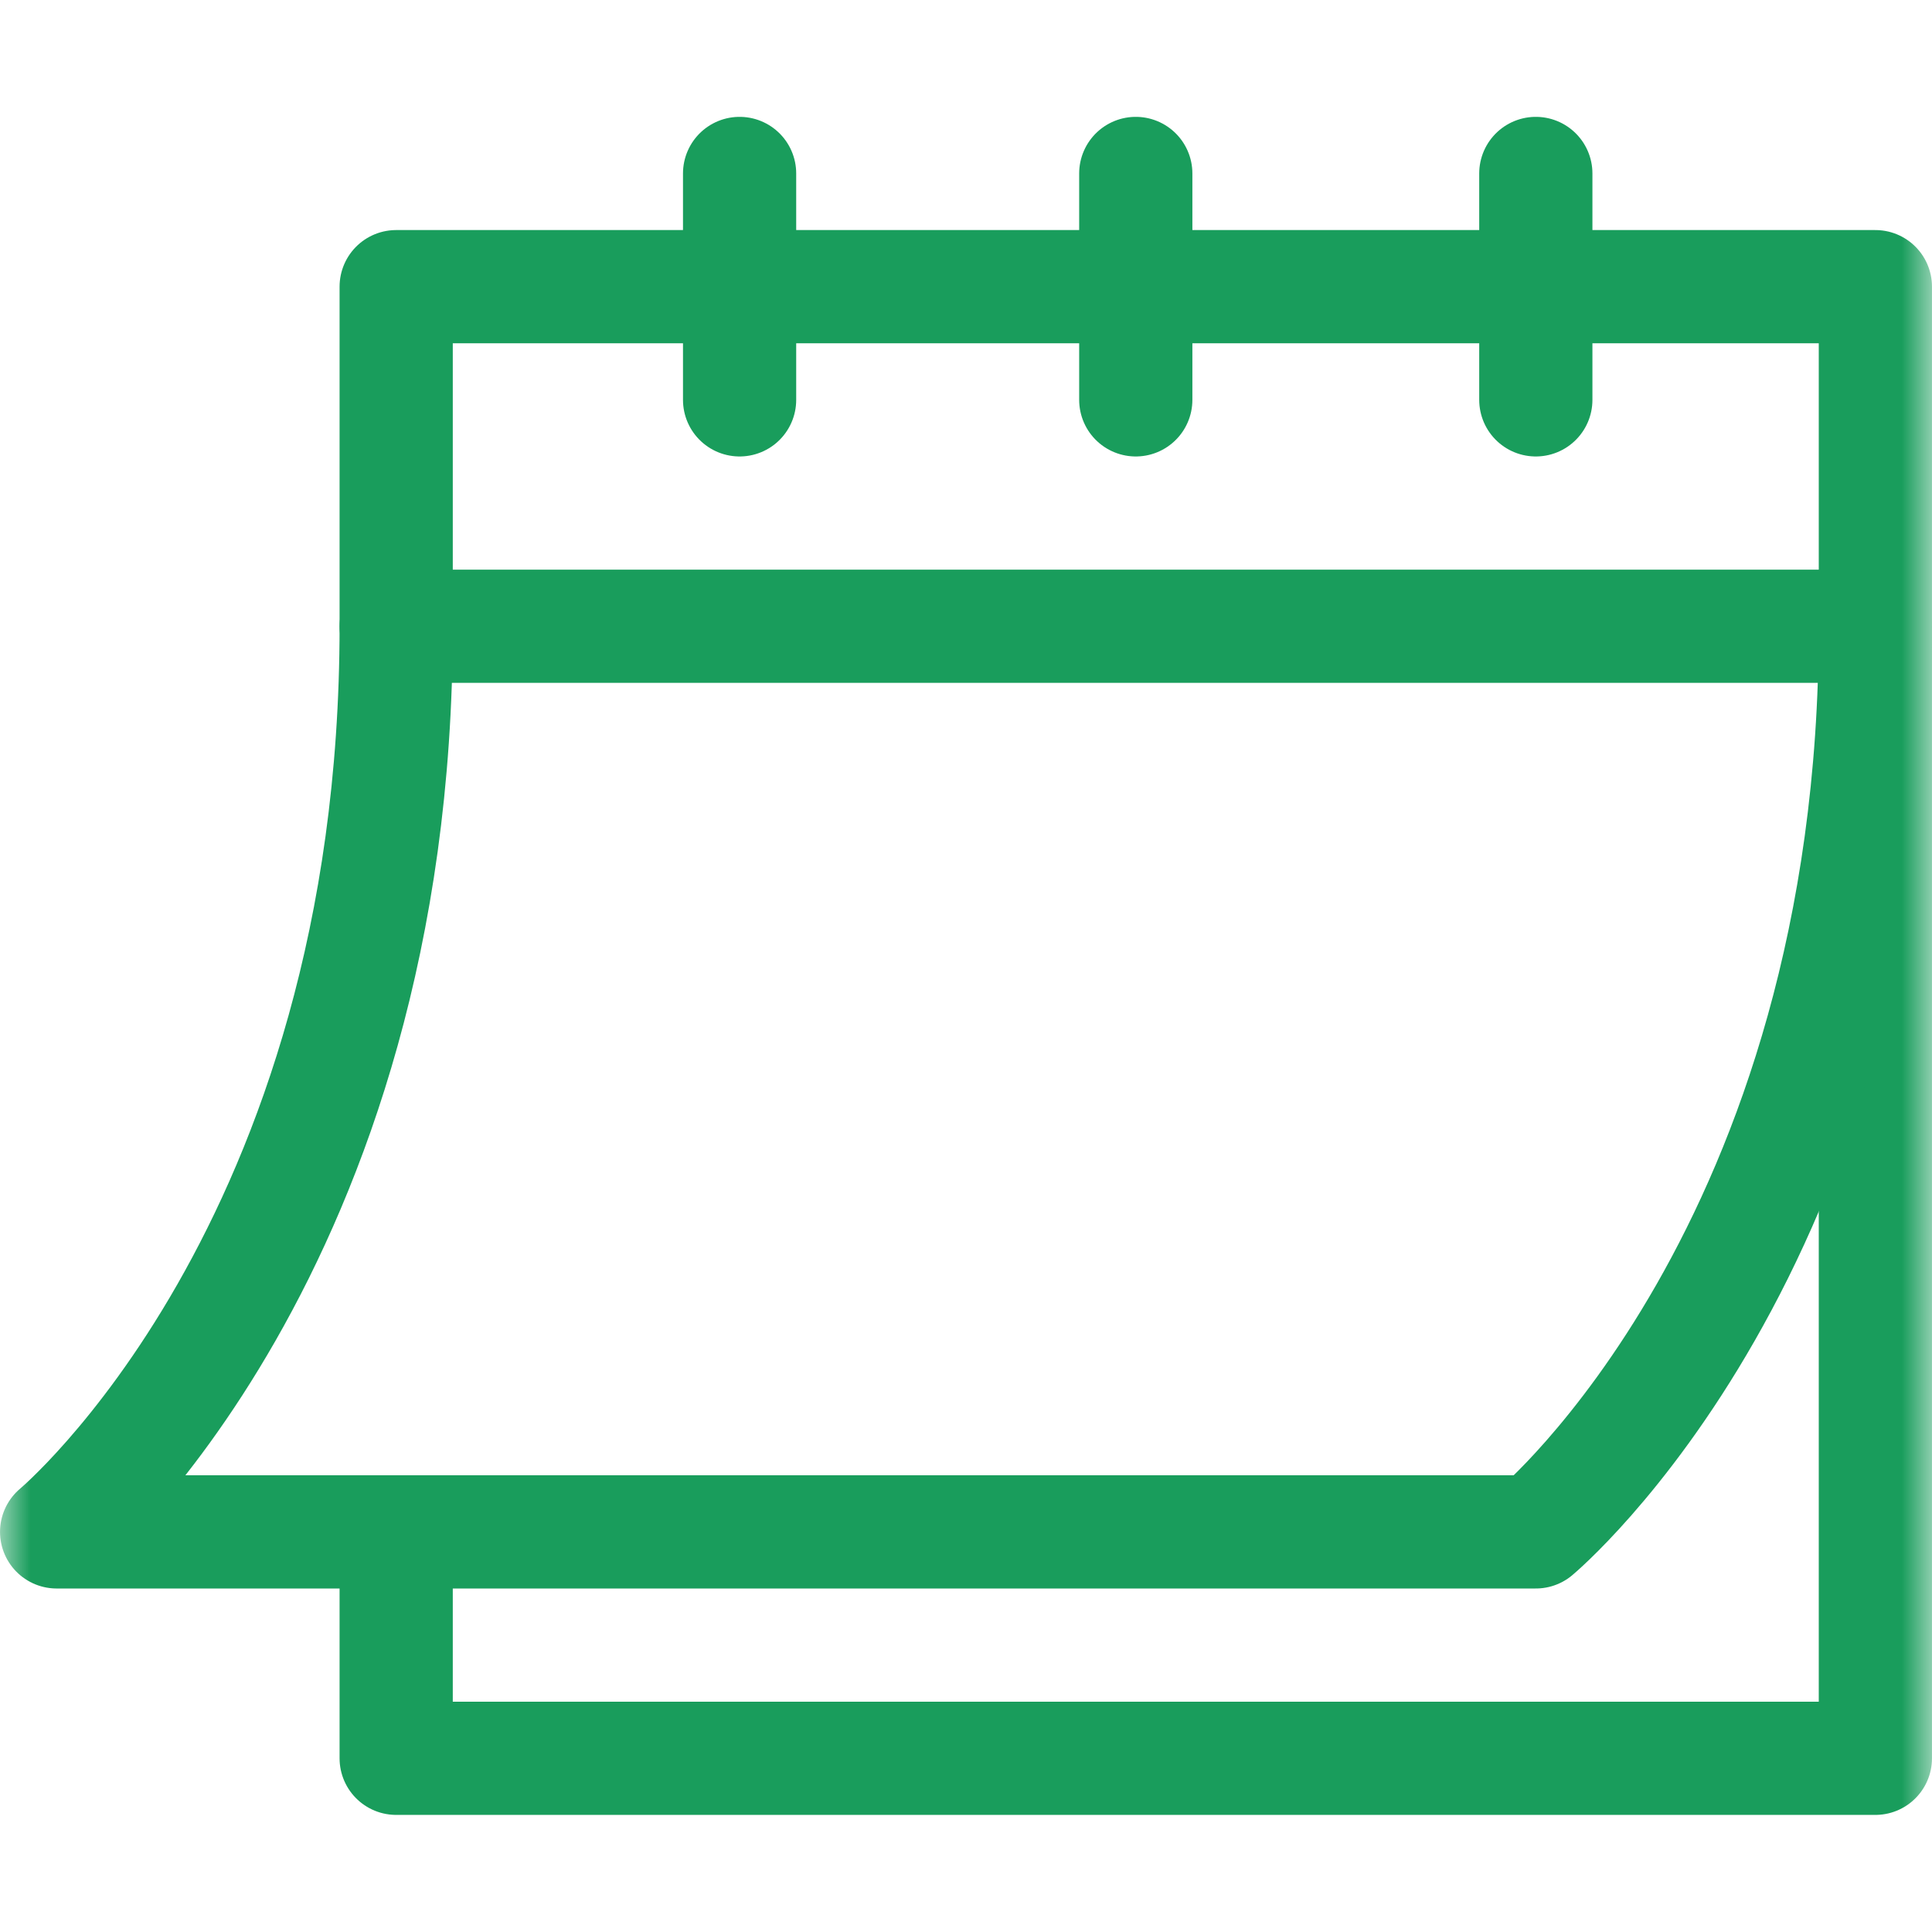
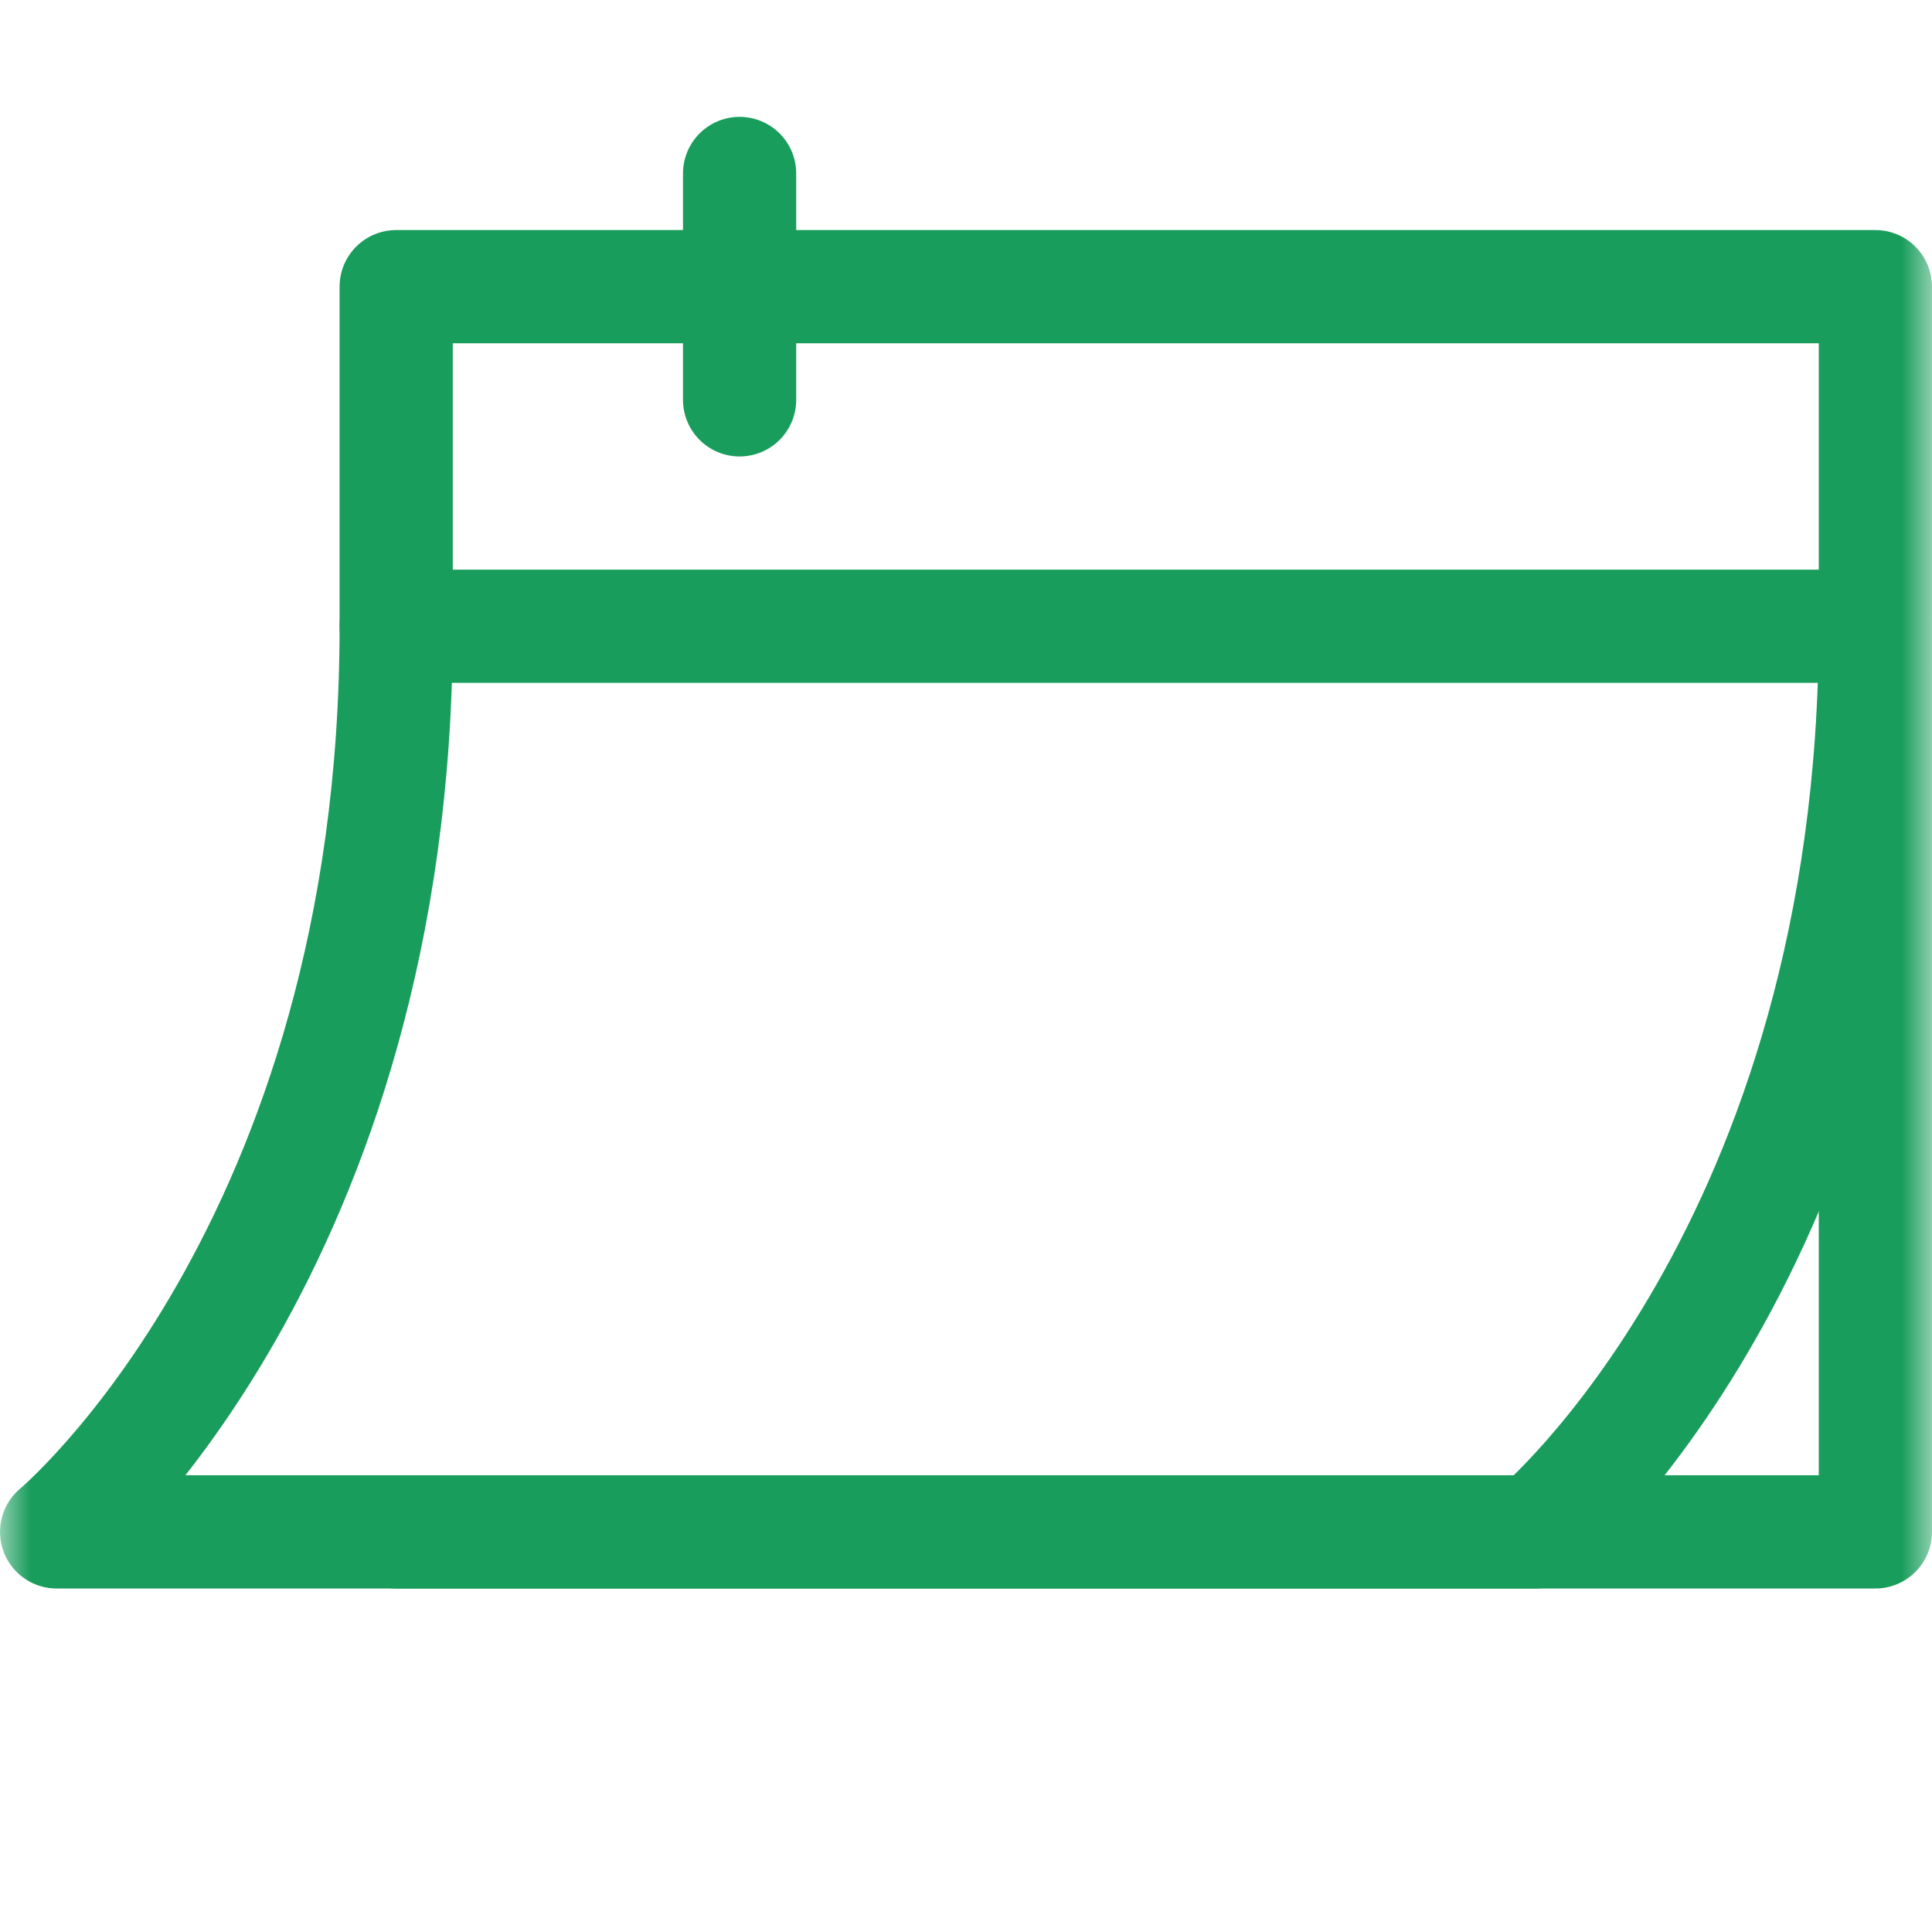
<svg xmlns="http://www.w3.org/2000/svg" width="32" height="32" viewBox="0 0 32 32" fill="none">
  <mask id="mask0_265_4056" style="mask-type:luminance" maskUnits="userSpaceOnUse" x="0" y="-1" width="32" height="33">
    <path d="M0 -0.002H32V31.998H0V-0.002Z" fill="white" />
  </mask>
  <g mask="url(#mask0_265_4056)">
-     <path d="M6.562 25.373V29.123H31.062V4.748H6.562V10.373H31.062" stroke="#199D5C" stroke-width="1.875" stroke-miterlimit="10" stroke-linecap="round" stroke-linejoin="round" />
+     <path d="M6.562 25.373H31.062V4.748H6.562V10.373H31.062" stroke="#199D5C" stroke-width="1.875" stroke-miterlimit="10" stroke-linecap="round" stroke-linejoin="round" />
    <path d="M12.25 2.873V6.623" stroke="#199D5C" stroke-width="1.875" stroke-miterlimit="10" stroke-linecap="round" stroke-linejoin="round" />
-     <path d="M25.438 2.873V6.623" stroke="#199D5C" stroke-width="1.875" stroke-miterlimit="10" stroke-linecap="round" stroke-linejoin="round" />
-     <path d="M18.812 2.873V6.623" stroke="#199D5C" stroke-width="1.875" stroke-miterlimit="10" stroke-linecap="round" stroke-linejoin="round" />
    <path d="M6.562 10.373C6.562 20.686 0.938 25.373 0.938 25.373H25.438C25.438 25.373 31.062 20.686 31.062 10.373" stroke="#199D5C" stroke-width="1.875" stroke-miterlimit="10" stroke-linecap="round" stroke-linejoin="round" />
  </g>
</svg>